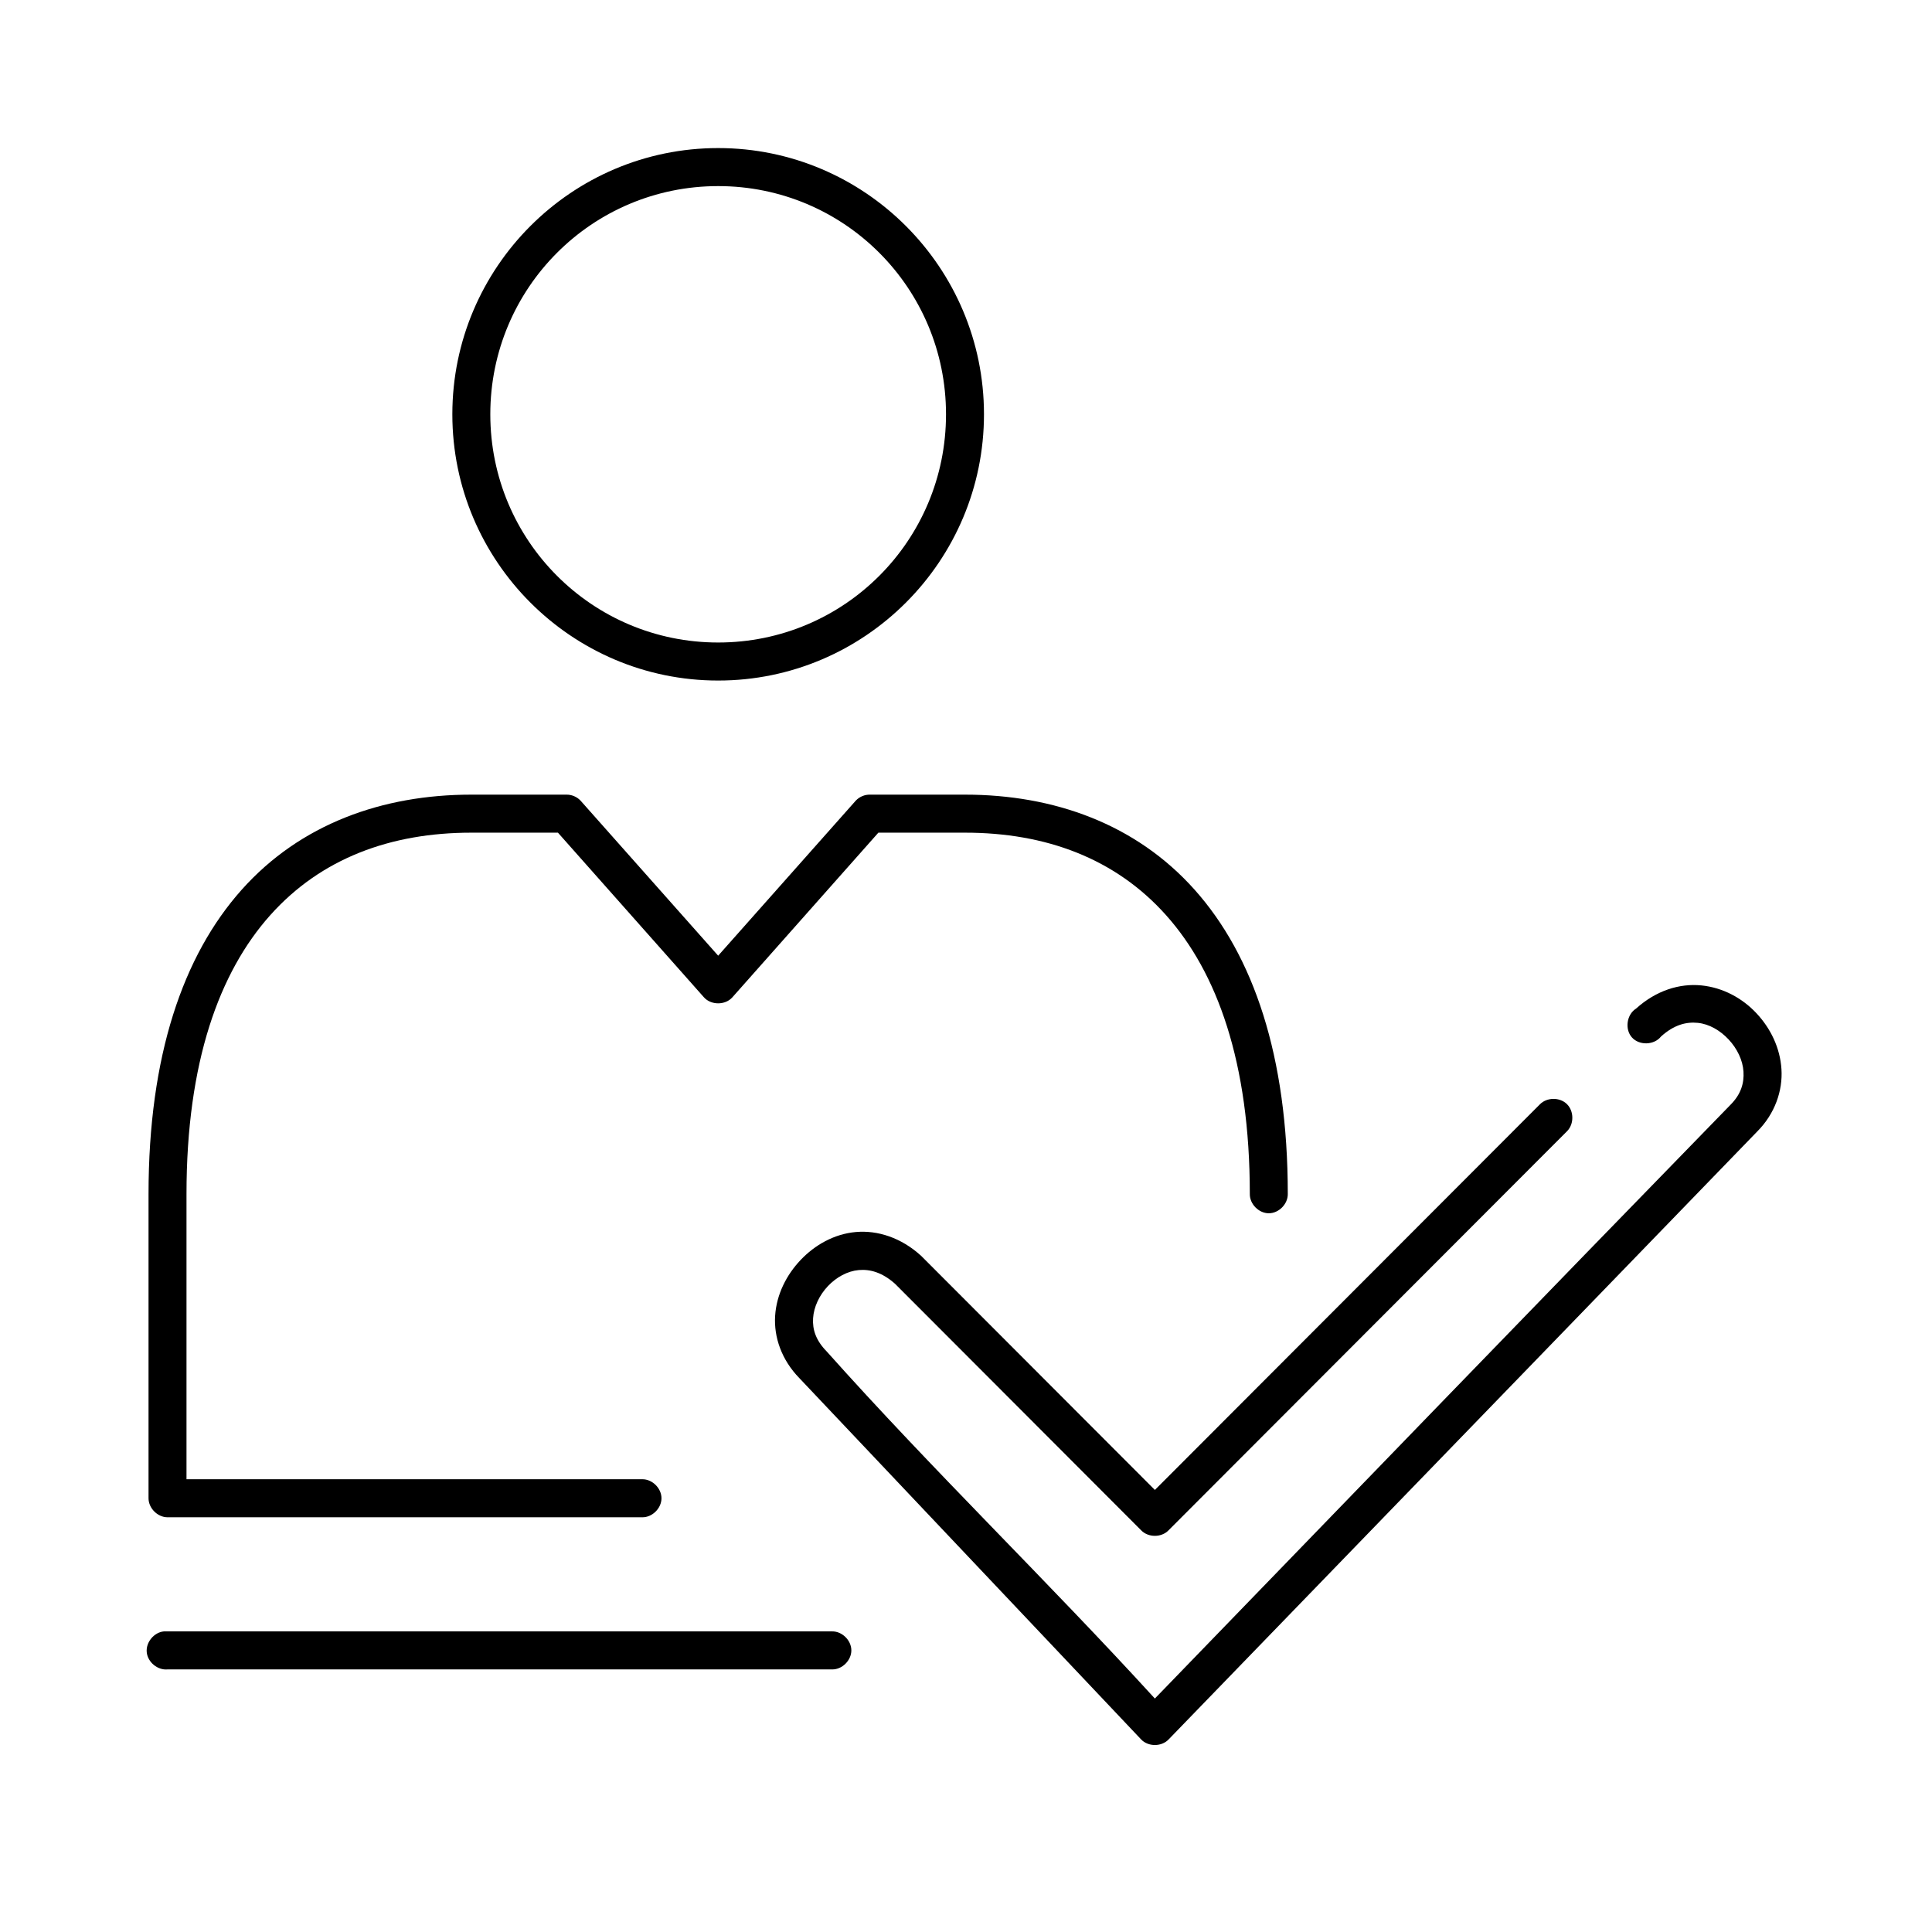
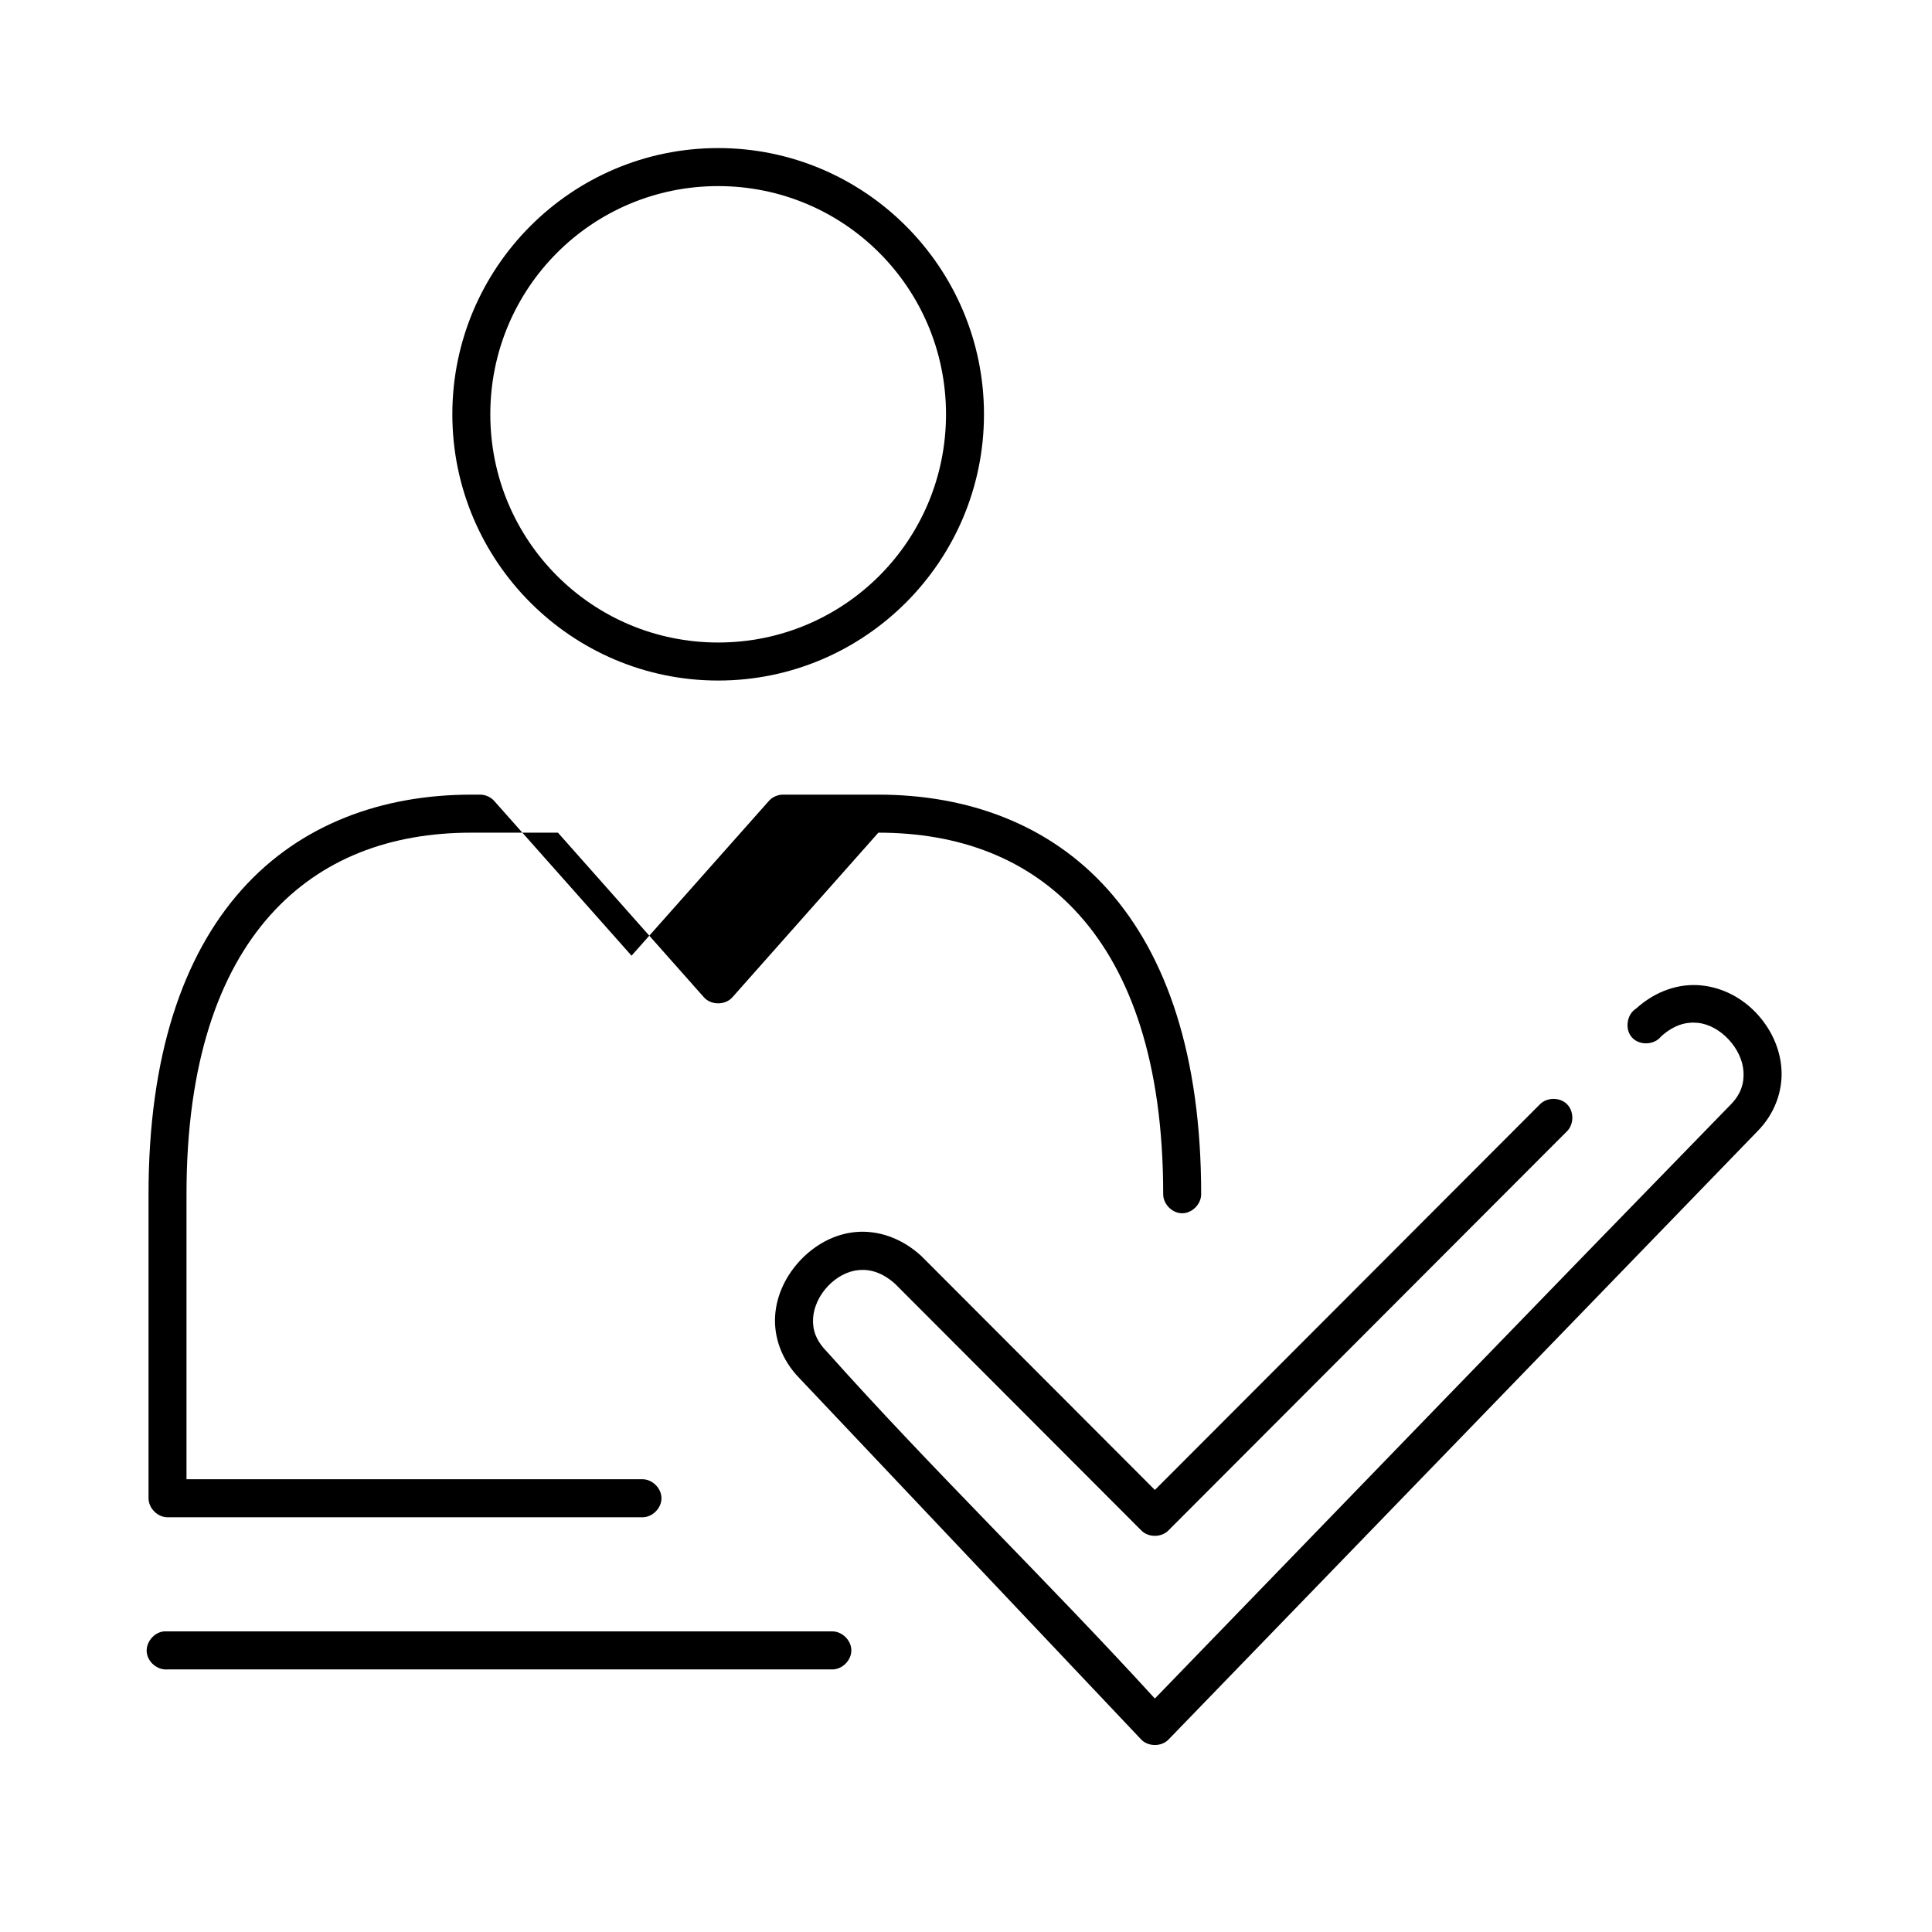
<svg xmlns="http://www.w3.org/2000/svg" fill="#000000" width="800px" height="800px" version="1.1" viewBox="144 144 512 512">
-   <path d="m334.32 183.24c-38.848 0-70.445 31.648-70.445 70.555s31.602 70.555 70.445 70.555c38.848 0 70.445-31.648 70.445-70.555s-31.602-70.555-70.445-70.555zm0 10.078c33.41 0 60.383 27.016 60.383 60.477 0 33.461-26.977 60.477-60.383 60.477-33.41 0-60.383-27.016-60.383-60.477 0-33.461 26.977-60.477 60.383-60.477zm-65.414 161.27c-23.547 0-45.301 7.769-60.855 25.199s-24.688 44.02-24.688 80.633v80.633c0 2.637 2.398 5.039 5.031 5.039h125.8c2.66 0.051 5.106-2.379 5.106-5.039 0-2.664-2.445-5.078-5.106-5.039h-120.77v-75.594c0-34.941 8.699-58.766 22.172-73.863 13.473-15.098 31.941-21.891 53.309-21.891h22.957l38.684 43.625c1.883 2.137 5.664 2.137 7.547 0l38.684-43.625h22.957c21.363 0 39.836 6.793 53.309 21.891 13.473 15.098 22.172 38.922 22.172 73.863-0.039 2.664 2.375 5.109 5.031 5.109 2.66 0 5.07-2.449 5.031-5.109 0-36.613-9.133-63.207-24.688-80.633-15.555-17.43-37.309-25.199-60.855-25.199h-25.16c-1.402-0.035-2.809 0.555-3.773 1.574l-36.48 41.105-36.48-41.105c-0.965-1.02-2.371-1.609-3.773-1.574zm325.97 50.555c-5.758-0.578-11.984 1.34-17.297 6.141-2.488 1.543-3.055 5.457-1.102 7.644 1.949 2.188 5.894 2.062 7.707-0.242 3.5-3.164 6.754-3.922 9.75-3.621 2.996 0.301 5.914 1.988 8.176 4.41 2.262 2.418 3.742 5.496 3.93 8.504 0.191 3.008-0.613 5.977-3.461 8.82-50.895 52.227-101.73 104.88-152.53 157.33-28.414-31.137-58.945-60.582-86.957-91.973-2.887-2.949-3.809-5.805-3.617-8.82 0.191-3.012 1.676-6.129 3.93-8.504s5.176-3.984 8.176-4.254c2.945-0.262 6.168 0.578 9.594 3.621 21.727 21.762 43.512 43.578 65.258 65.359 1.871 1.938 5.363 1.938 7.234 0l105.67-105.83c1.836-1.902 1.789-5.297-0.098-7.144-1.887-1.848-5.277-1.82-7.133 0.055l-102.05 102.21c-20.648-20.68-41.316-41.383-61.957-62.051-5.289-4.82-11.539-6.812-17.297-6.301s-10.863 3.441-14.625 7.402-6.398 9.145-6.762 14.805c-0.363 5.66 1.715 11.699 6.445 16.535l90.574 95.754c1.871 1.938 5.363 1.938 7.234 0l155.99-161.11c4.75-4.75 6.805-10.887 6.445-16.535-0.359-5.648-2.867-10.805-6.606-14.805-3.738-4-8.863-6.824-14.625-7.402zm-407.43 171.19c-2.633 0.246-4.809 2.875-4.559 5.512 0.246 2.637 2.867 4.812 5.504 4.566h176.12c2.66 0.051 5.106-2.379 5.106-5.039 0-2.664-2.445-5.078-5.106-5.039h-177.06z" />
+   <path d="m334.32 183.24c-38.848 0-70.445 31.648-70.445 70.555s31.602 70.555 70.445 70.555c38.848 0 70.445-31.648 70.445-70.555s-31.602-70.555-70.445-70.555zm0 10.078c33.41 0 60.383 27.016 60.383 60.477 0 33.461-26.977 60.477-60.383 60.477-33.41 0-60.383-27.016-60.383-60.477 0-33.461 26.977-60.477 60.383-60.477zm-65.414 161.27c-23.547 0-45.301 7.769-60.855 25.199s-24.688 44.02-24.688 80.633v80.633c0 2.637 2.398 5.039 5.031 5.039h125.8c2.66 0.051 5.106-2.379 5.106-5.039 0-2.664-2.445-5.078-5.106-5.039h-120.77v-75.594c0-34.941 8.699-58.766 22.172-73.863 13.473-15.098 31.941-21.891 53.309-21.891h22.957l38.684 43.625c1.883 2.137 5.664 2.137 7.547 0l38.684-43.625c21.363 0 39.836 6.793 53.309 21.891 13.473 15.098 22.172 38.922 22.172 73.863-0.039 2.664 2.375 5.109 5.031 5.109 2.66 0 5.07-2.449 5.031-5.109 0-36.613-9.133-63.207-24.688-80.633-15.555-17.43-37.309-25.199-60.855-25.199h-25.16c-1.402-0.035-2.809 0.555-3.773 1.574l-36.48 41.105-36.48-41.105c-0.965-1.02-2.371-1.609-3.773-1.574zm325.97 50.555c-5.758-0.578-11.984 1.34-17.297 6.141-2.488 1.543-3.055 5.457-1.102 7.644 1.949 2.188 5.894 2.062 7.707-0.242 3.5-3.164 6.754-3.922 9.75-3.621 2.996 0.301 5.914 1.988 8.176 4.41 2.262 2.418 3.742 5.496 3.93 8.504 0.191 3.008-0.613 5.977-3.461 8.82-50.895 52.227-101.73 104.88-152.53 157.33-28.414-31.137-58.945-60.582-86.957-91.973-2.887-2.949-3.809-5.805-3.617-8.82 0.191-3.012 1.676-6.129 3.93-8.504s5.176-3.984 8.176-4.254c2.945-0.262 6.168 0.578 9.594 3.621 21.727 21.762 43.512 43.578 65.258 65.359 1.871 1.938 5.363 1.938 7.234 0l105.67-105.83c1.836-1.902 1.789-5.297-0.098-7.144-1.887-1.848-5.277-1.82-7.133 0.055l-102.05 102.21c-20.648-20.68-41.316-41.383-61.957-62.051-5.289-4.82-11.539-6.812-17.297-6.301s-10.863 3.441-14.625 7.402-6.398 9.145-6.762 14.805c-0.363 5.66 1.715 11.699 6.445 16.535l90.574 95.754c1.871 1.938 5.363 1.938 7.234 0l155.99-161.11c4.75-4.75 6.805-10.887 6.445-16.535-0.359-5.648-2.867-10.805-6.606-14.805-3.738-4-8.863-6.824-14.625-7.402zm-407.43 171.19c-2.633 0.246-4.809 2.875-4.559 5.512 0.246 2.637 2.867 4.812 5.504 4.566h176.12c2.66 0.051 5.106-2.379 5.106-5.039 0-2.664-2.445-5.078-5.106-5.039h-177.06z" />
</svg>